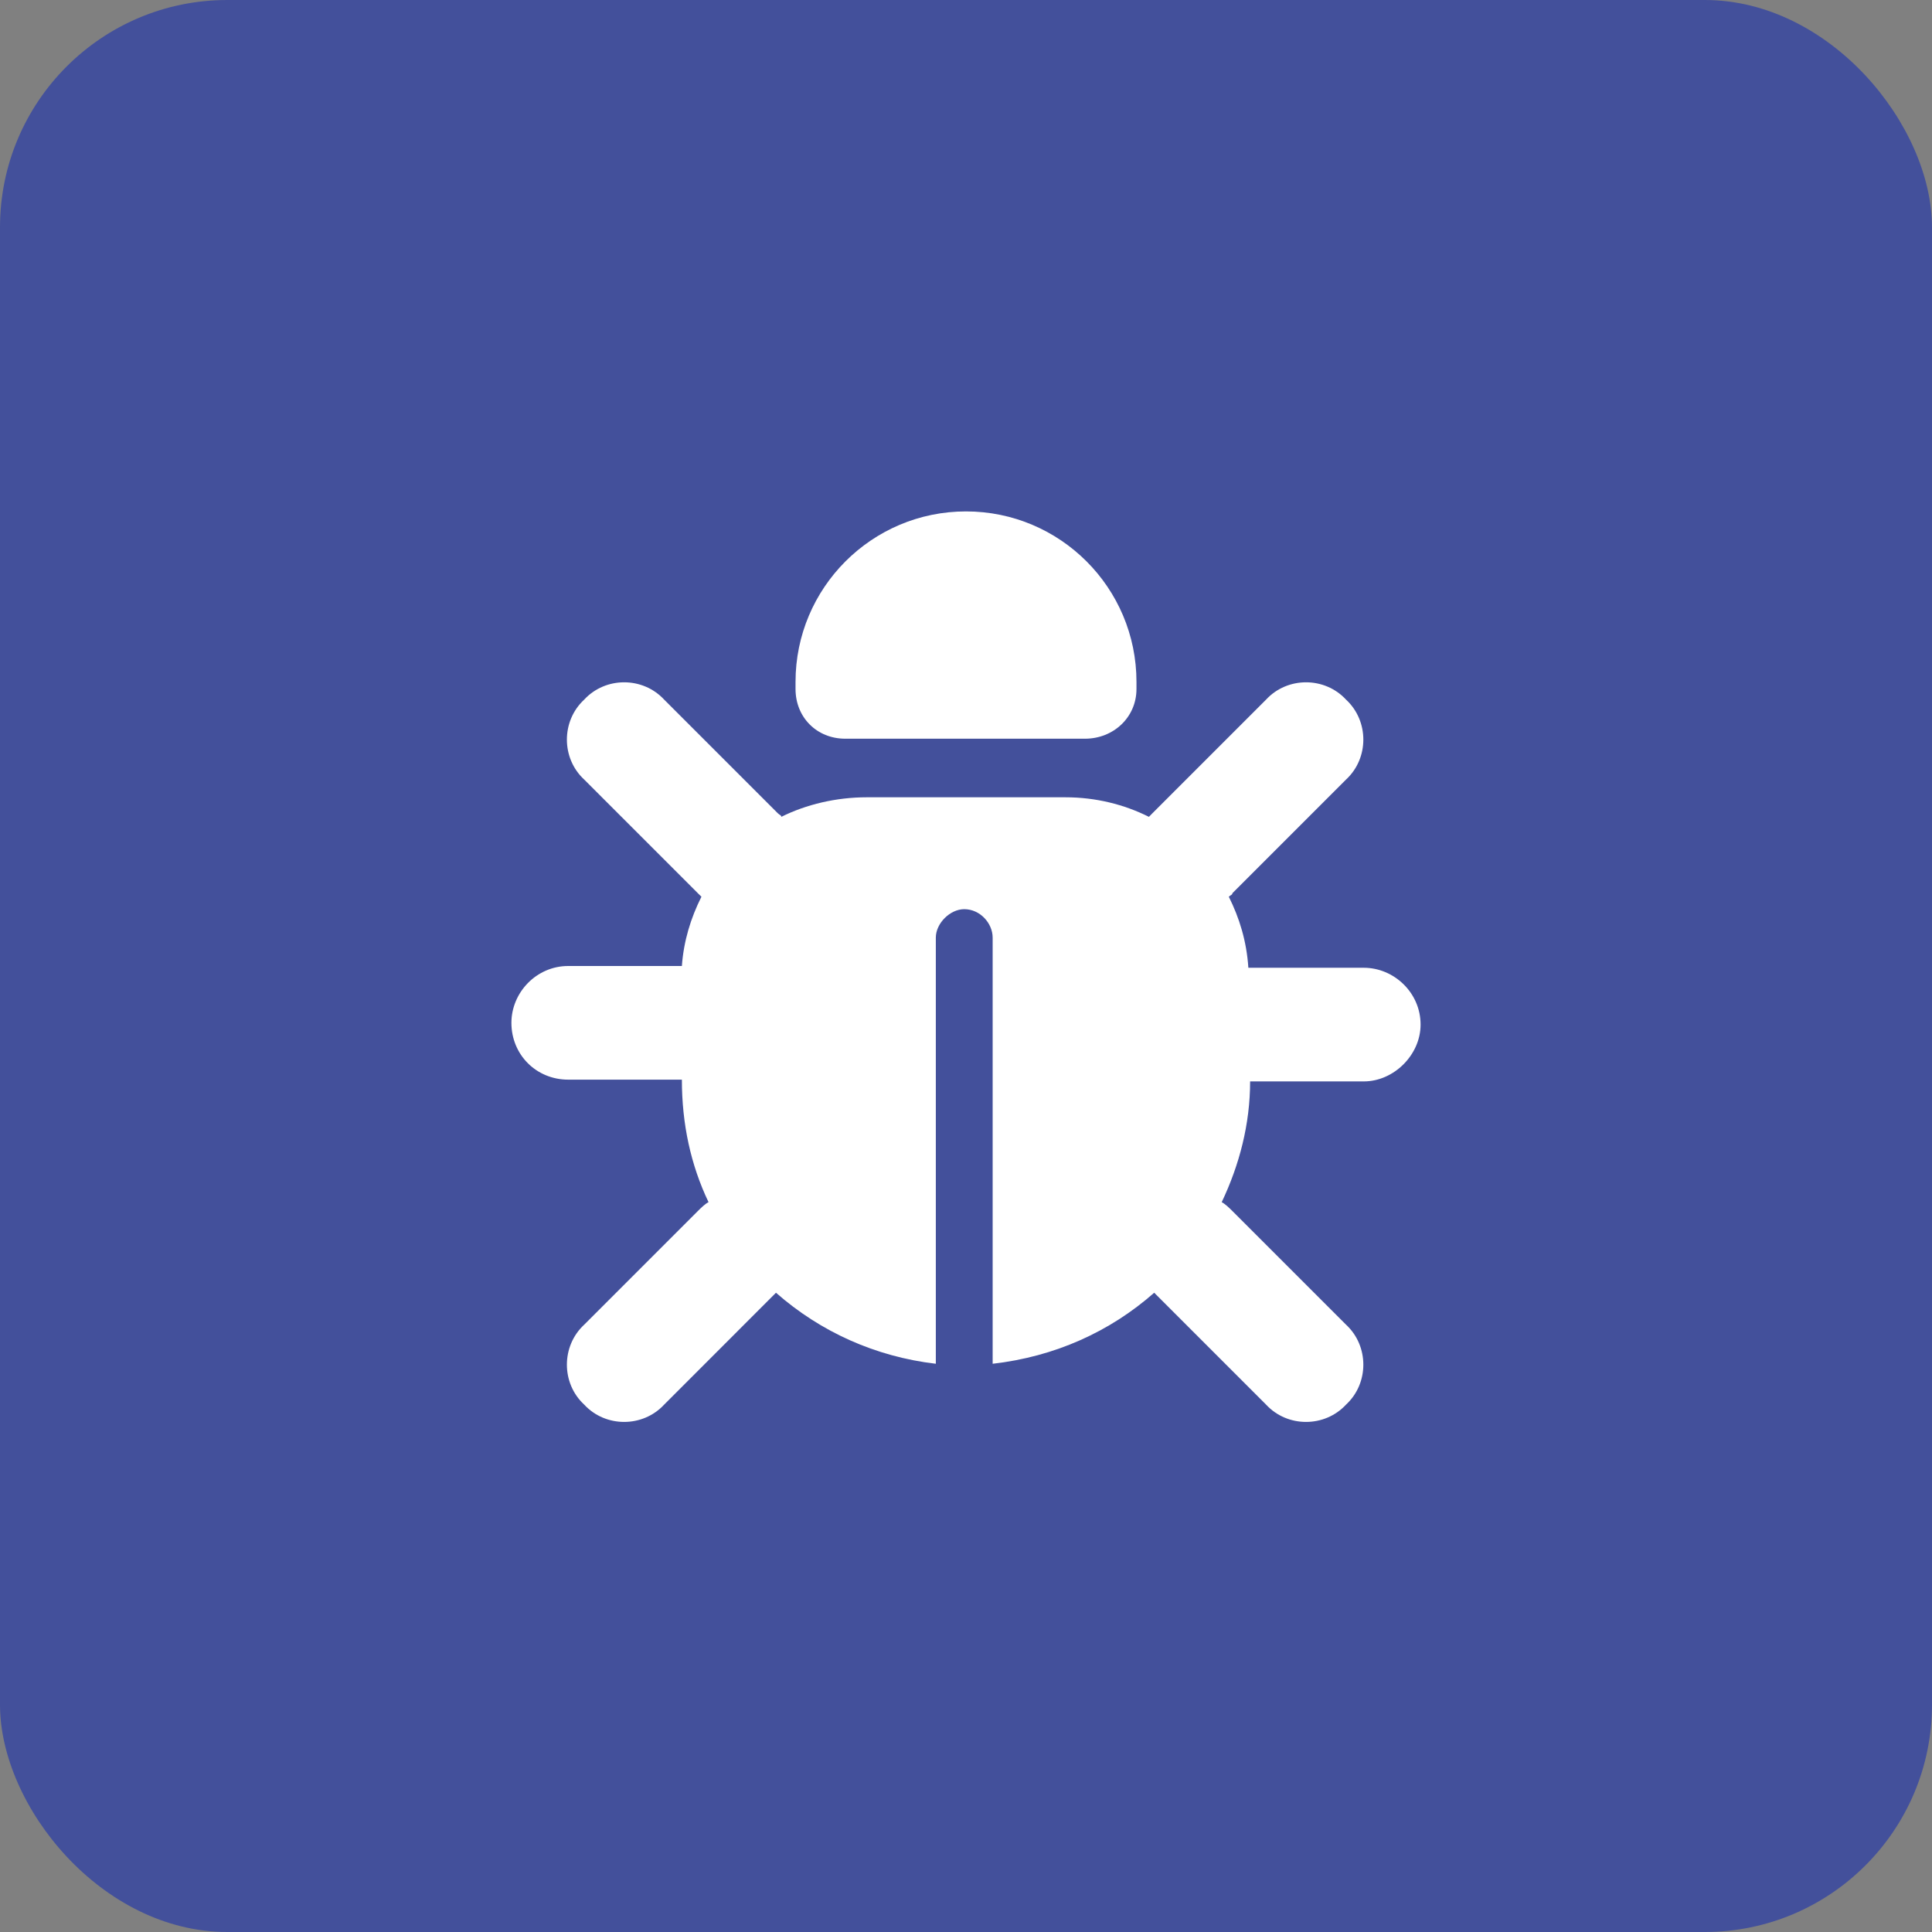
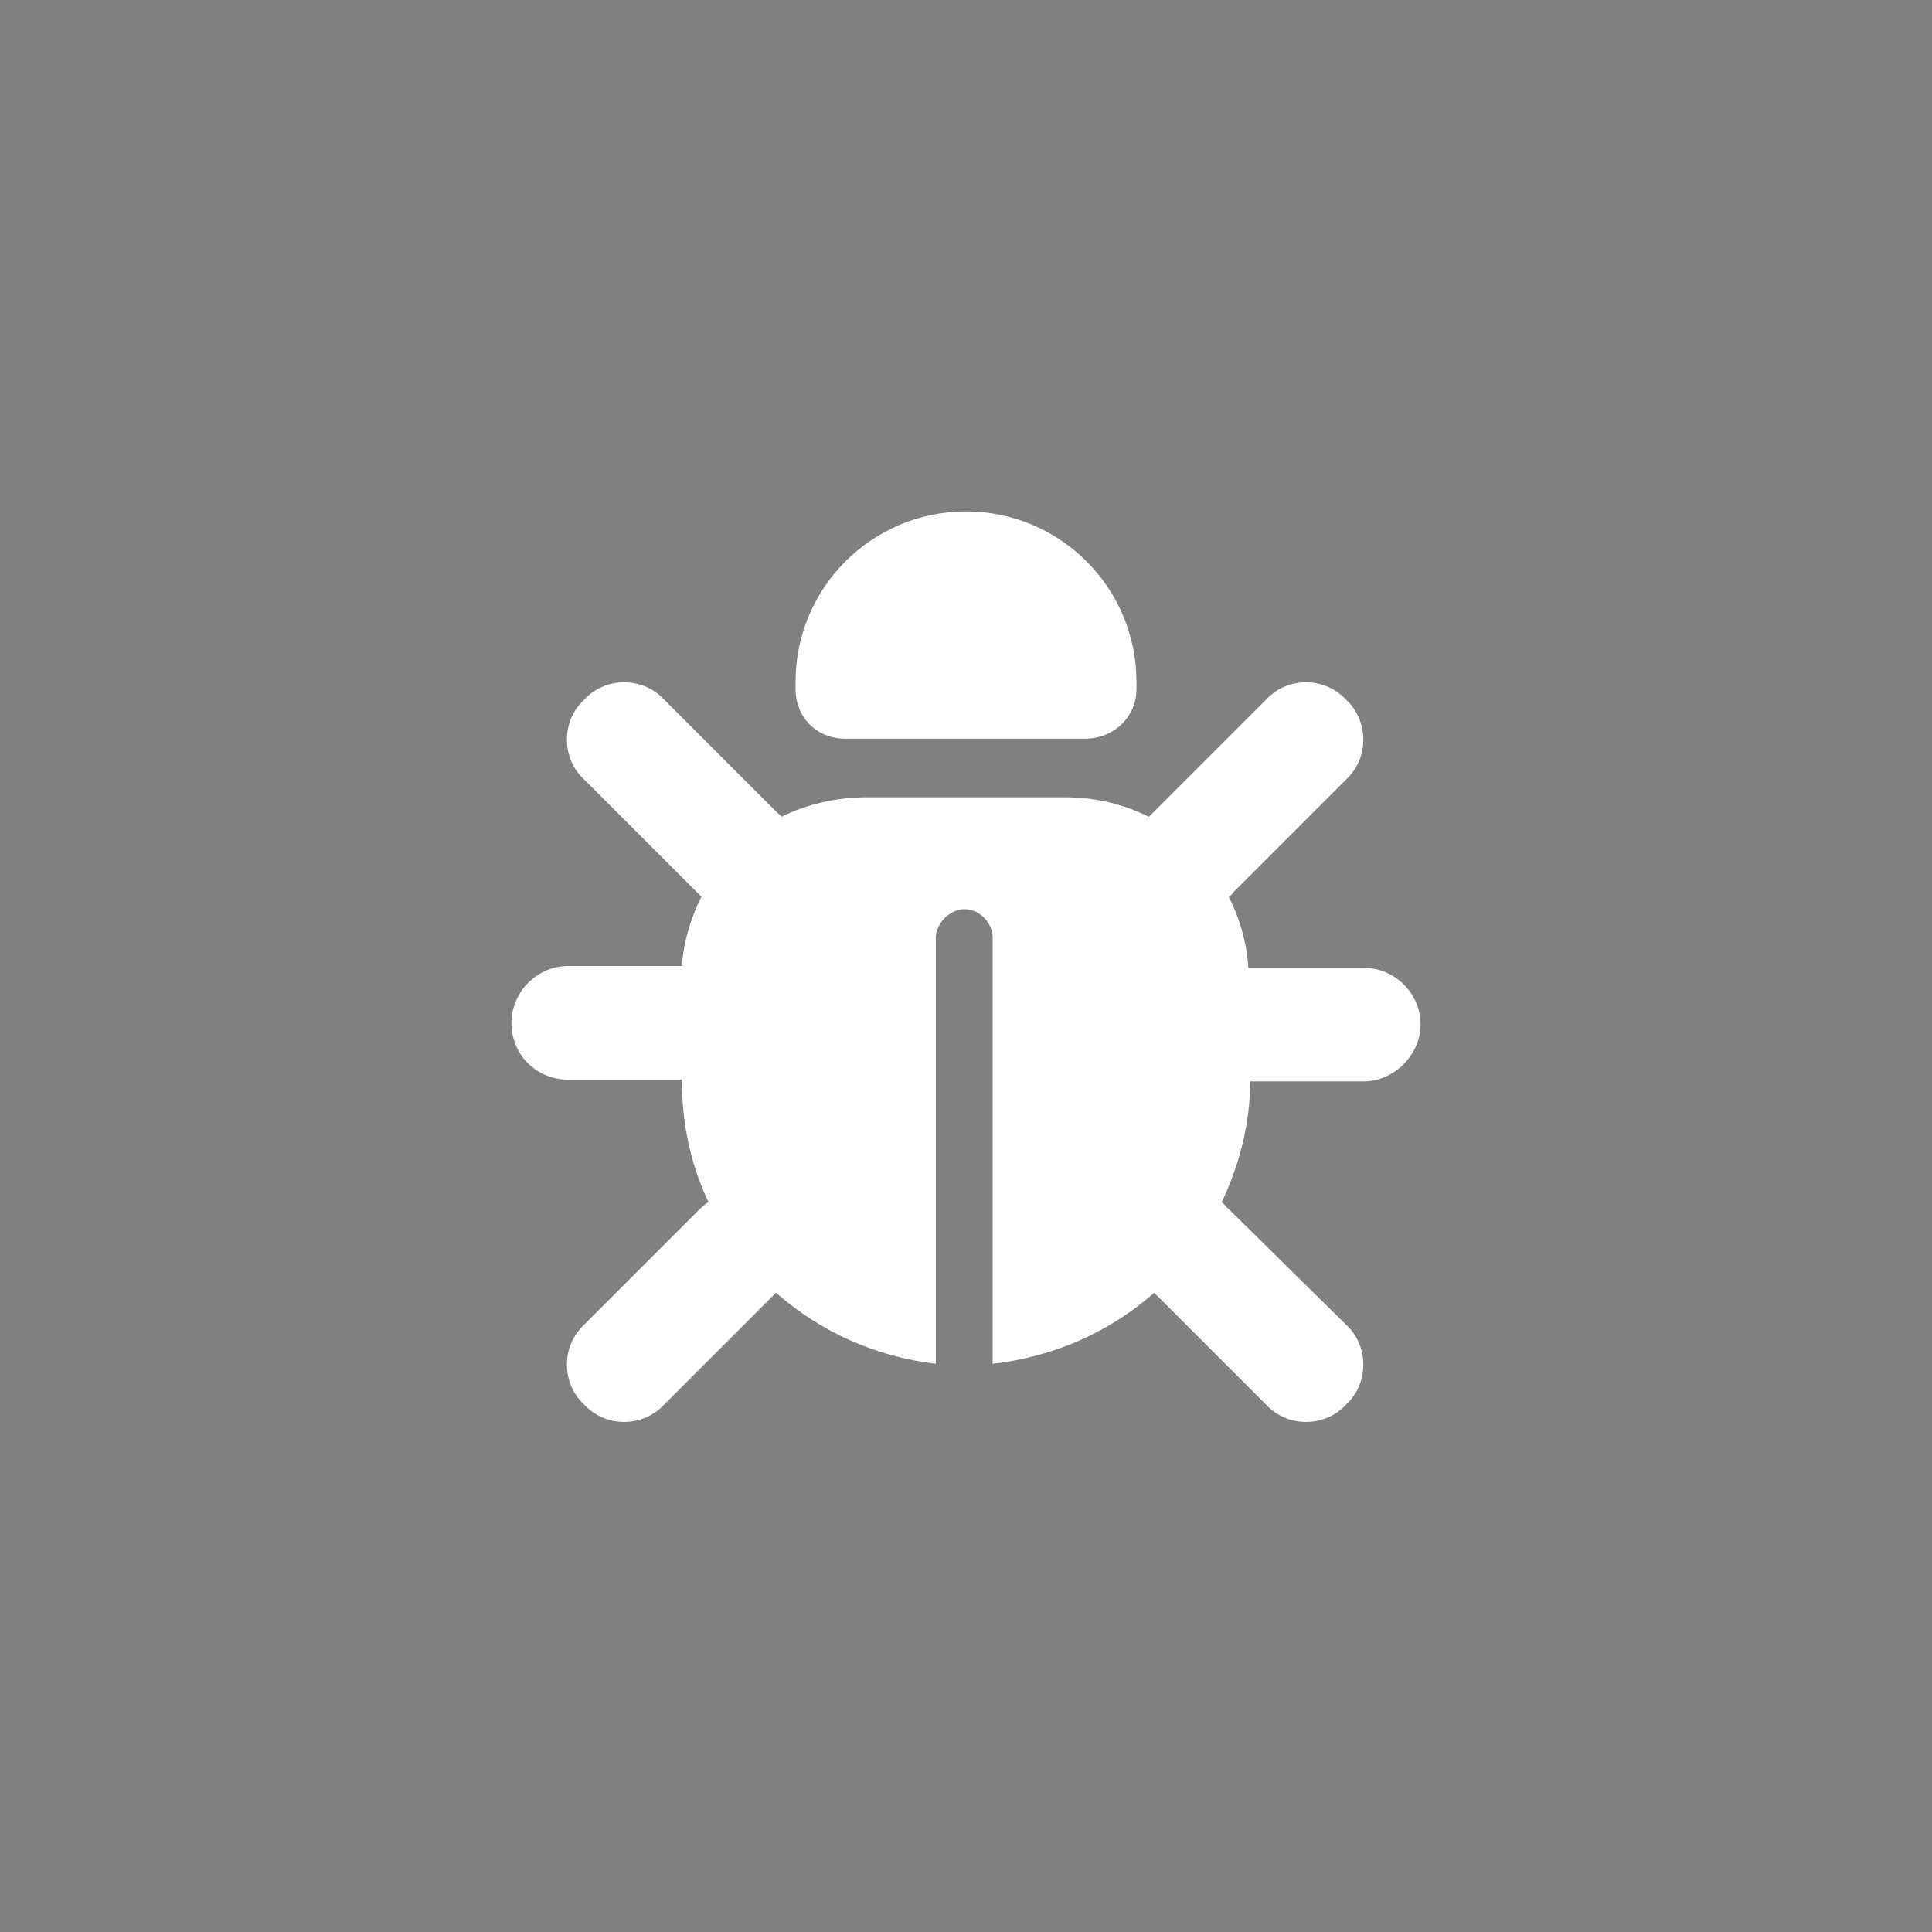
<svg xmlns="http://www.w3.org/2000/svg" width="34" height="34" viewBox="0 0 34 34" fill="none">
  <rect x="0" y="0" width="34" height="34" fill="#808080" stroke="none" />
-   <rect width="34" height="34" rx="4" fill="#43509B" />
-   <path d="M17 9C18.656 9 20 10.344 20 12V12.125C20 12.625 19.594 13 19.094 13H14.875C14.375 13 14 12.625 14 12.125V12C14 10.344 15.344 9 17 9ZM10.281 12.312C10.656 11.906 11.312 11.906 11.688 12.312L13.688 14.312C13.719 14.344 13.75 14.344 13.75 14.375C14.188 14.156 14.719 14.031 15.25 14.031H18.75C19.281 14.031 19.781 14.156 20.219 14.375C20.25 14.344 20.25 14.344 20.281 14.312L22.281 12.312C22.656 11.906 23.312 11.906 23.688 12.312C24.094 12.688 24.094 13.344 23.688 13.719L21.688 15.719C21.688 15.75 21.656 15.75 21.625 15.781C21.812 16.156 21.938 16.562 21.969 17.031H24C24.531 17.031 25 17.469 25 18.031C25 18.562 24.531 19.031 24 19.031H22C22 19.781 21.812 20.5 21.5 21.156C21.562 21.188 21.625 21.25 21.688 21.312L23.688 23.312C24.094 23.688 24.094 24.344 23.688 24.719C23.312 25.125 22.656 25.125 22.281 24.719L20.312 22.75C19.531 23.438 18.562 23.875 17.469 24V16.5C17.469 16.25 17.25 16 16.969 16C16.719 16 16.469 16.25 16.469 16.5V24C15.406 23.875 14.438 23.438 13.656 22.75L11.688 24.719C11.312 25.125 10.656 25.125 10.281 24.719C9.875 24.344 9.875 23.688 10.281 23.312L12.281 21.312C12.344 21.25 12.406 21.188 12.469 21.156C12.156 20.5 12 19.781 12 19H10C9.438 19 9 18.562 9 18C9 17.469 9.438 17 10 17H12C12.031 16.562 12.156 16.156 12.344 15.781C12.312 15.75 12.312 15.75 12.281 15.719L10.281 13.719C9.875 13.344 9.875 12.688 10.281 12.312Z" fill="white" />
+   <path d="M17 9C18.656 9 20 10.344 20 12V12.125C20 12.625 19.594 13 19.094 13H14.875C14.375 13 14 12.625 14 12.125V12C14 10.344 15.344 9 17 9ZM10.281 12.312C10.656 11.906 11.312 11.906 11.688 12.312L13.688 14.312C13.719 14.344 13.75 14.344 13.75 14.375C14.188 14.156 14.719 14.031 15.25 14.031H18.75C19.281 14.031 19.781 14.156 20.219 14.375C20.25 14.344 20.25 14.344 20.281 14.312L22.281 12.312C22.656 11.906 23.312 11.906 23.688 12.312C24.094 12.688 24.094 13.344 23.688 13.719L21.688 15.719C21.688 15.75 21.656 15.75 21.625 15.781C21.812 16.156 21.938 16.562 21.969 17.031H24C24.531 17.031 25 17.469 25 18.031C25 18.562 24.531 19.031 24 19.031H22C22 19.781 21.812 20.5 21.5 21.156L23.688 23.312C24.094 23.688 24.094 24.344 23.688 24.719C23.312 25.125 22.656 25.125 22.281 24.719L20.312 22.75C19.531 23.438 18.562 23.875 17.469 24V16.5C17.469 16.25 17.25 16 16.969 16C16.719 16 16.469 16.25 16.469 16.5V24C15.406 23.875 14.438 23.438 13.656 22.75L11.688 24.719C11.312 25.125 10.656 25.125 10.281 24.719C9.875 24.344 9.875 23.688 10.281 23.312L12.281 21.312C12.344 21.25 12.406 21.188 12.469 21.156C12.156 20.5 12 19.781 12 19H10C9.438 19 9 18.562 9 18C9 17.469 9.438 17 10 17H12C12.031 16.562 12.156 16.156 12.344 15.781C12.312 15.75 12.312 15.75 12.281 15.719L10.281 13.719C9.875 13.344 9.875 12.688 10.281 12.312Z" fill="white" />
</svg>